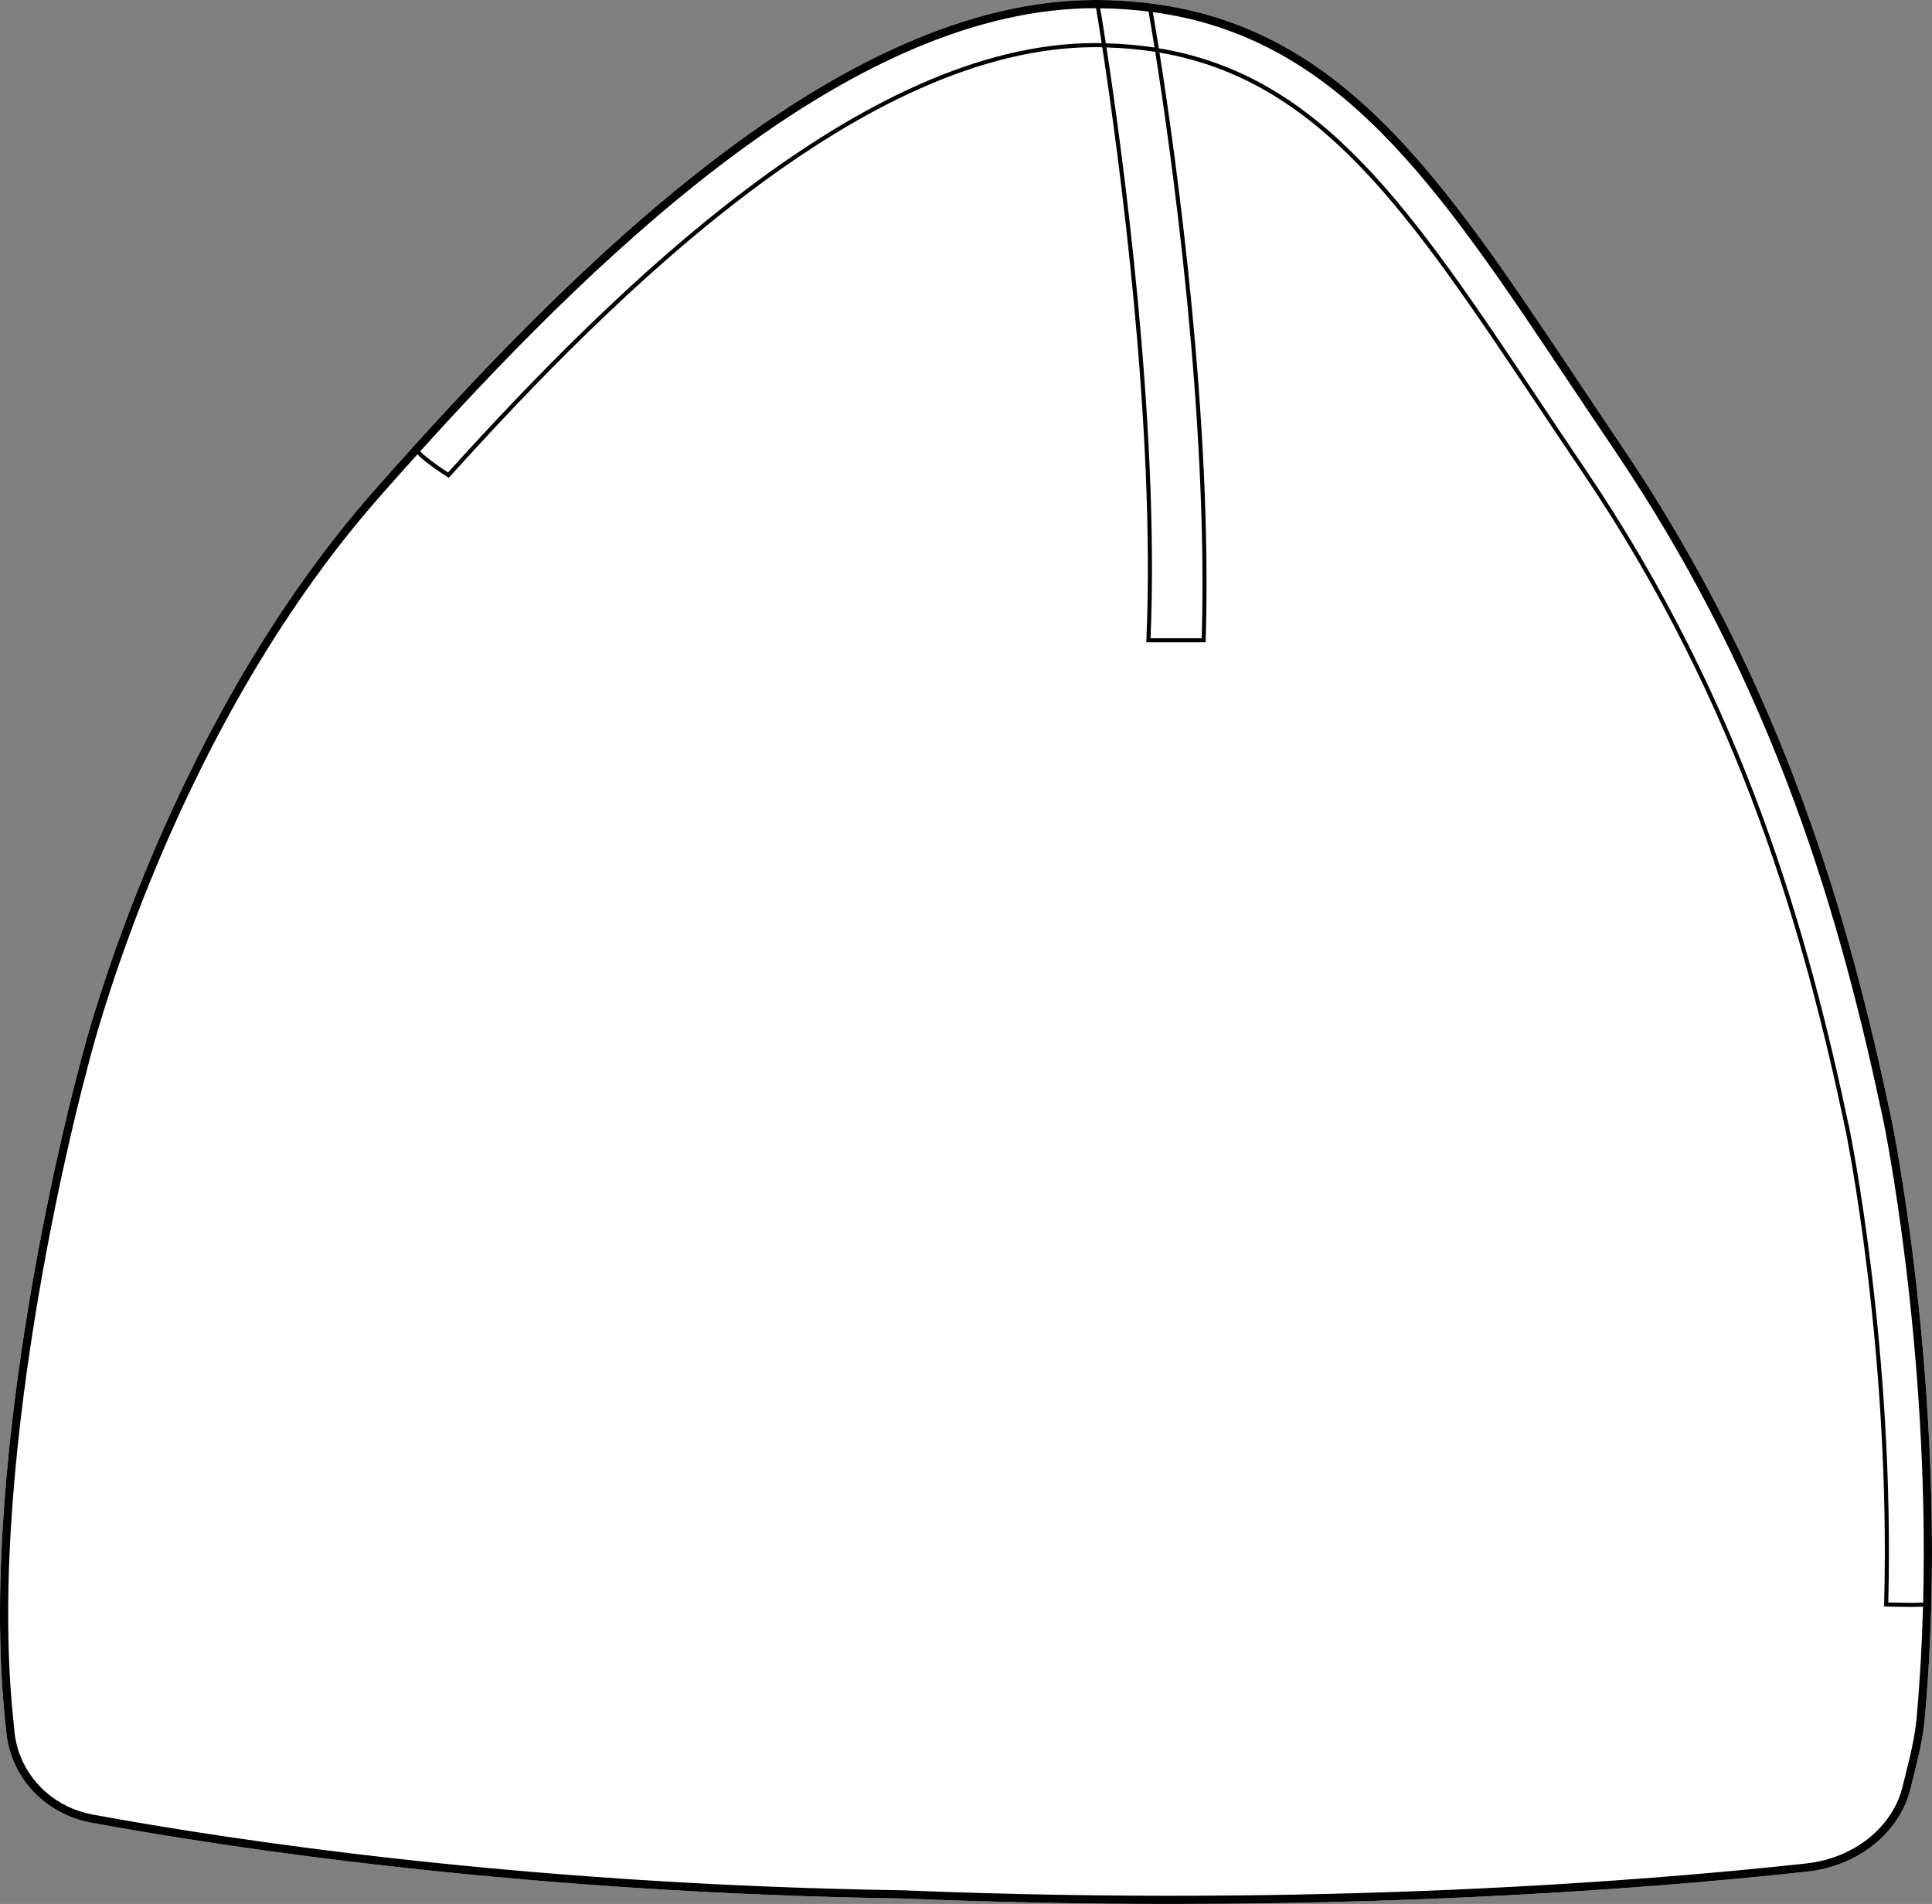
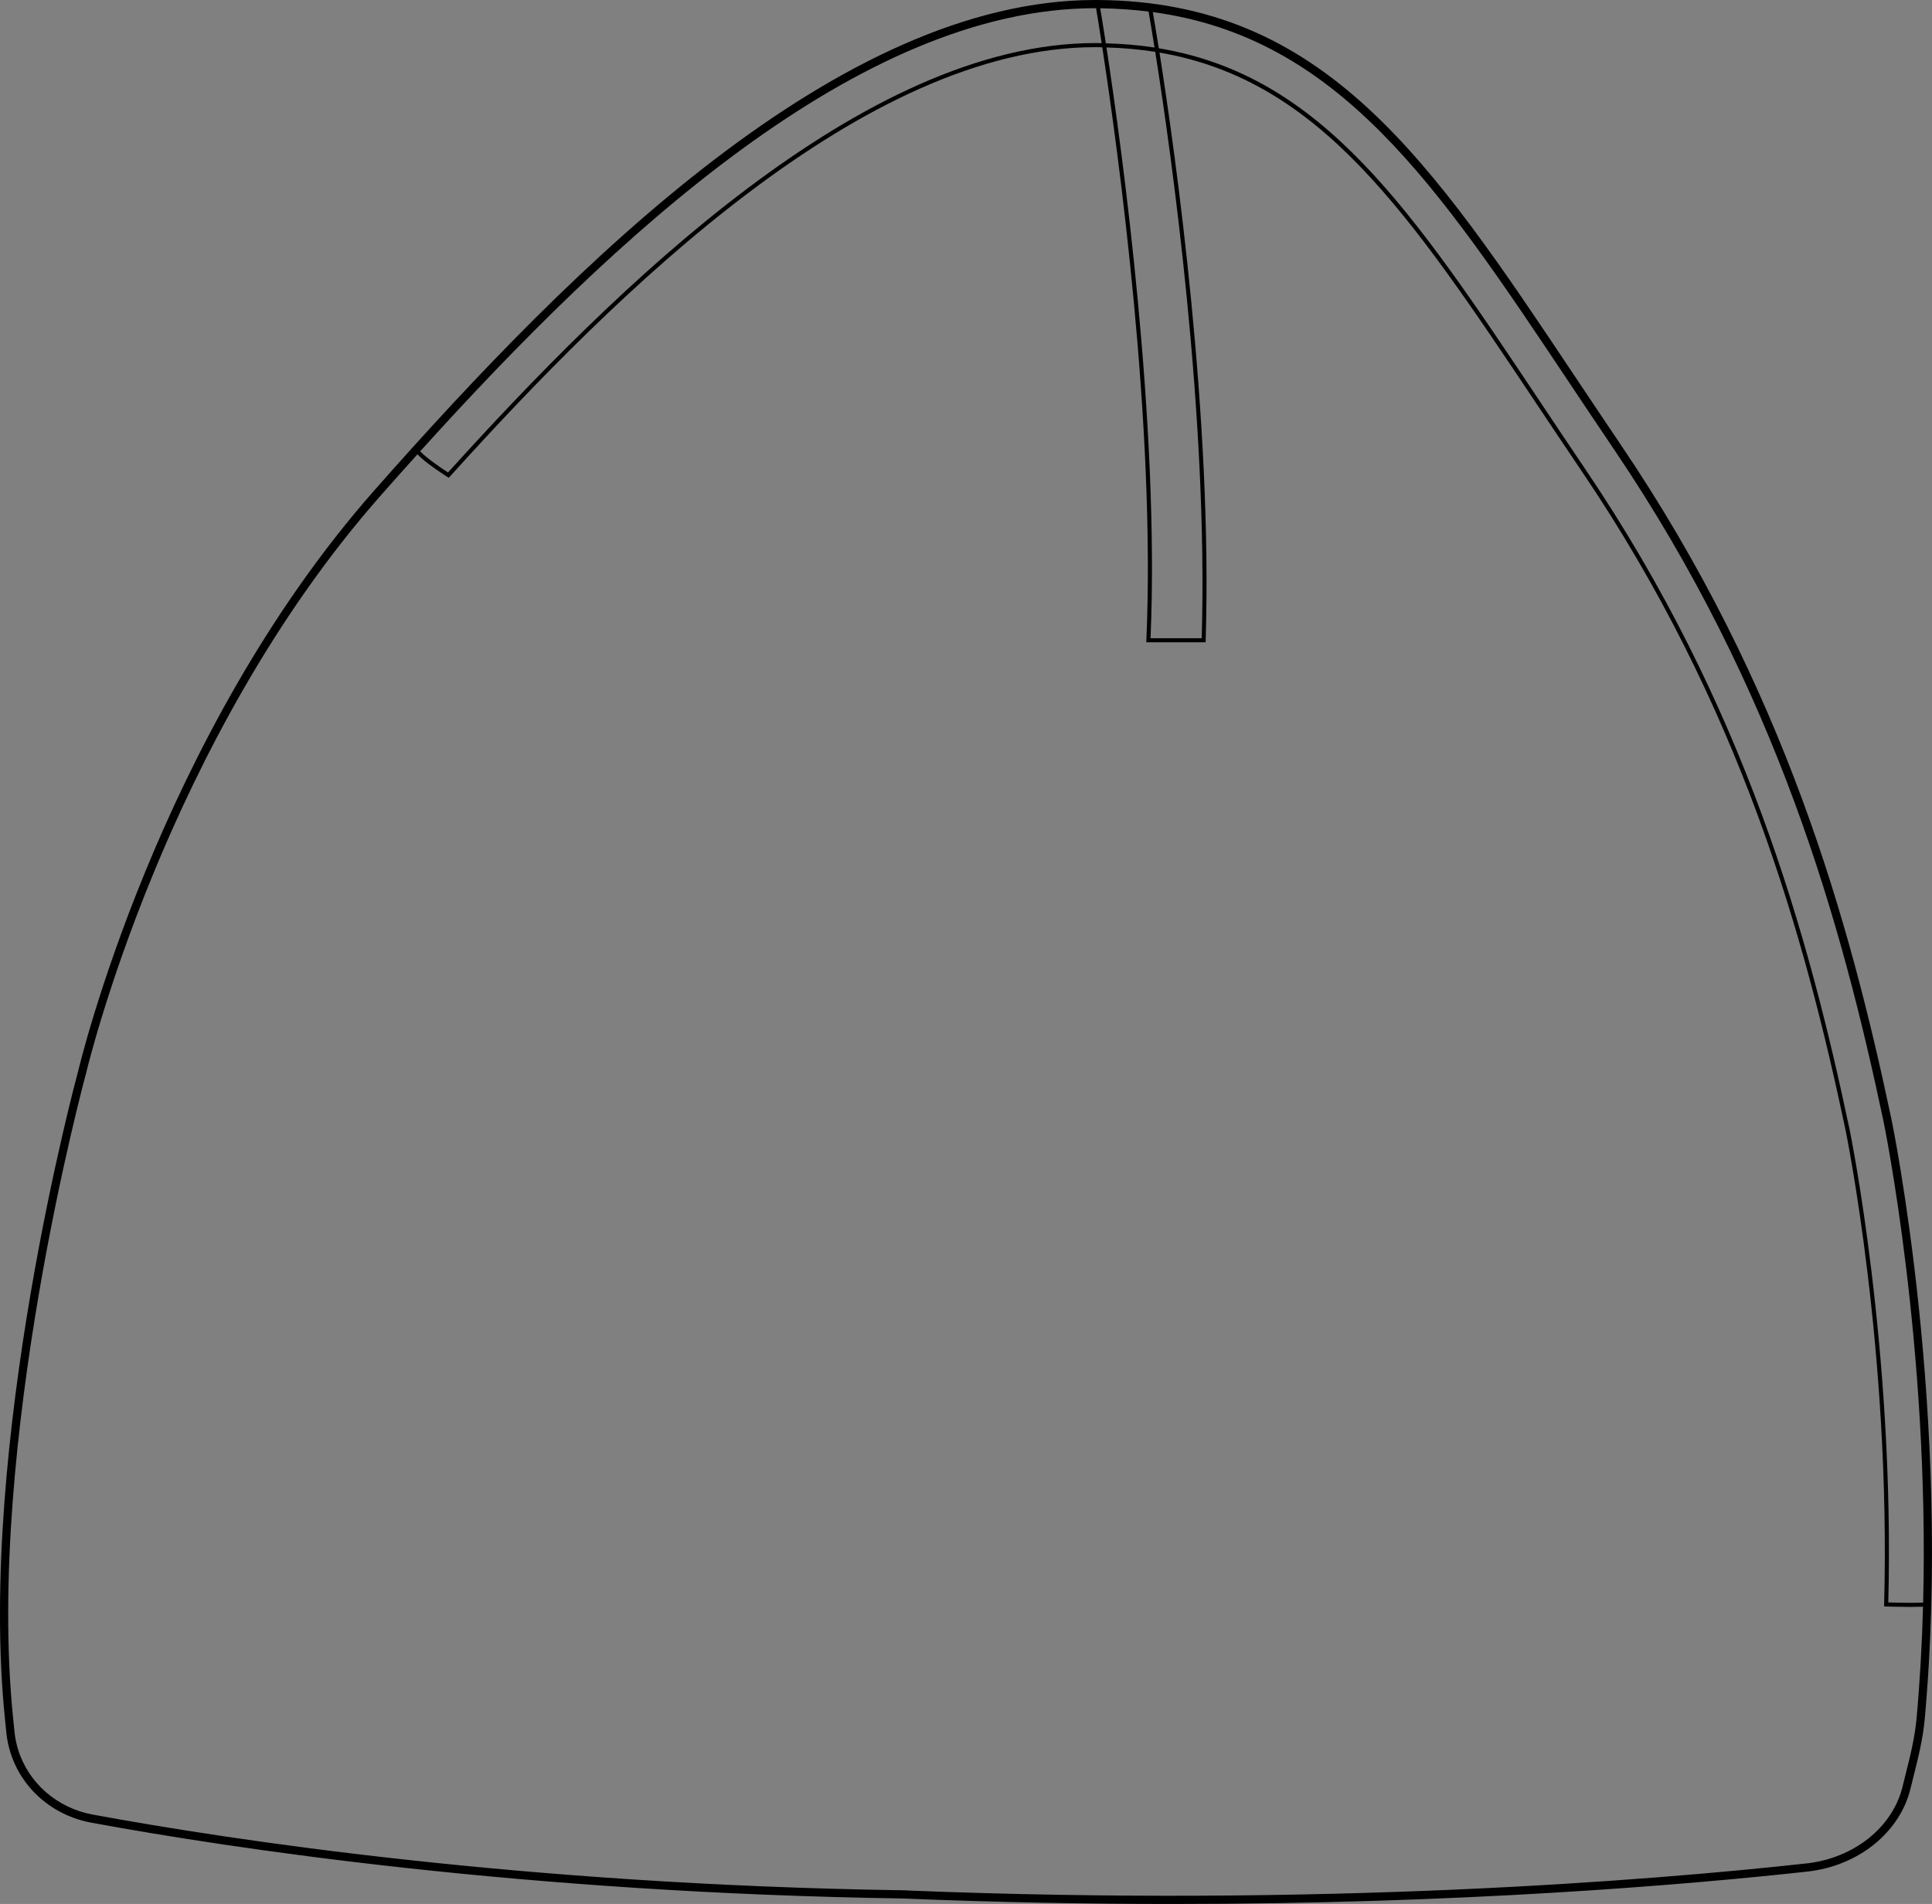
<svg xmlns="http://www.w3.org/2000/svg" id="Layer_2" data-name="Layer 2" viewBox="0 0 471.03 464.24">
  <rect x="0" y="0" width="471.03" height="464.24" fill="#808080" stroke="none" />
  <defs>
    <style>
      .cls-1 {
        fill: #fff;
      }
    </style>
  </defs>
  <g id="_715_copy" data-name="715 copy">
    <g>
-       <path class="cls-1" d="M461.17,273.02c.15,.71,14.82,71.97,8.09,146.12-.44,4.87-1.6,9.46-2.71,13.91-.25,1-.5,1.99-.74,2.98-2.6,10.79-12.74,18.95-25.22,20.32-29.91,3.27-84.54,7.89-154.94,7.89-20.63,0-42.6-.4-65.71-1.34-92.12-1.39-163.34-12.17-197.66-18.48-9.45-1.74-17.02-8.33-19.77-17.21-.45-1.48-.77-2.99-.94-4.49-.13-1.18-.25-2.37-.36-3.58-6.85-66.95,17.58-157.01,17.83-157.91,.18-.78,19.36-81.72,72.27-141.72C140.4,63.84,204.72,0,267.03,0h.54c55.39,.33,81.09,38.85,116.66,92.16,3.53,5.27,7.15,10.7,10.91,16.26,40.06,59.19,55.86,116.42,66.03,164.6Z" />
      <path d="M461.17,273.02c-10.17-48.18-25.97-105.41-66.03-164.6-3.76-5.56-7.38-10.99-10.91-16.26C348.66,38.85,322.96,.33,267.57,0h-.54c-62.31,0-126.63,63.84-175.72,119.51C38.4,179.51,19.22,260.45,19.04,261.23c-.25,.9-24.68,90.96-17.83,157.91,.11,1.21,.23,2.4,.36,3.58,.17,1.5,.49,3.01,.94,4.49,2.75,8.88,10.32,15.47,19.77,17.21,34.32,6.31,105.54,17.09,197.66,18.48,23.11,.94,45.08,1.34,65.71,1.34,70.4,0,125.03-4.62,154.94-7.89,12.48-1.37,22.62-9.53,25.22-20.32,.24-.99,.49-1.98,.74-2.98,1.11-4.45,2.27-9.04,2.71-13.91,6.73-74.15-7.94-145.41-8.09-146.12ZM280.03,2.82c.24,1.41,.76,4.43,1.45,8.77-3.79-.58-7.74-.92-11.87-1.03-.64-4.12-1.12-7.05-1.37-8.54,4.09,.05,8.01,.33,11.79,.8Zm-10.27,8.75c4.14,.11,8.1,.47,11.89,1.07,3.94,24.92,12.94,88.75,11.33,142.97h-12.47c2.22-52.21-6.85-118.54-10.75-144.04Zm-2.73-9.57h.2c.23,1.39,.71,4.33,1.36,8.53-.36,0-.71-.02-1.08-.03h-.48c-56.51,0-117.07,59.66-157.8,104.7-1.8-1.16-5.38-3.62-6.79-5.16C149.86,57.55,209.48,2,267.03,2Zm200.24,416.96c-.43,4.71-1.56,9.23-2.66,13.6-.25,1.01-.5,2.01-.74,3-2.41,9.97-11.85,17.53-23.5,18.8-38.5,4.22-118.06,10.65-219.49,6.58v-.03c-.3,0-.58,0-.88-.01-.23-.01-.46-.02-.69-.03v.02c-91.66-1.43-162.5-12.15-196.67-18.44-8.71-1.6-15.69-7.67-18.22-15.83-.42-1.36-.71-2.74-.86-4.12-.13-1.17-.25-2.35-.36-3.55-6.81-66.59,17.52-156.3,17.78-157.23,.19-.81,19.26-81.28,71.83-140.89,2.93-3.32,5.92-6.68,8.96-10.05,1.96,2.09,6.67,5.11,7.28,5.49l.35,.23,.29-.31C150.3,71.25,210.79,11.5,267.03,11.5h.47c.42,.01,.83,.03,1.24,.04,3.9,25.42,13.05,92.22,10.75,144.55l-.02,.52h14.48v-.49c1.69-54.15-7.28-118.03-11.26-143.3,39.23,6.72,60.91,39.16,91.98,85.72,3.53,5.29,7.17,10.74,10.94,16.32,38.95,57.55,54.36,113.44,64.31,160.52,.11,.53,11.1,54.02,9.44,115.82v.49s.48,.02,.48,.02c.05,0,2.91,.1,5.87,.1,1.08,0,2.16-.02,3.13-.05-.24,8.93-.74,18.04-1.57,27.2Zm1.6-28.2c-2.95,.11-7.08,0-8.5-.04,1.6-61.69-9.36-115.02-9.48-115.55-9.96-47.17-25.4-103.17-64.45-160.87-3.77-5.58-7.41-11.02-10.94-16.32-31.31-46.92-53.14-79.58-92.98-86.21-.67-4.24-1.19-7.26-1.46-8.82,45.3,6.12,69.34,42.1,101.51,90.32,3.52,5.27,7.15,10.71,10.91,16.27,39.87,58.91,55.6,115.91,65.73,163.89,.13,.62,11.24,54.6,9.66,117.33Z" />
    </g>
  </g>
</svg>